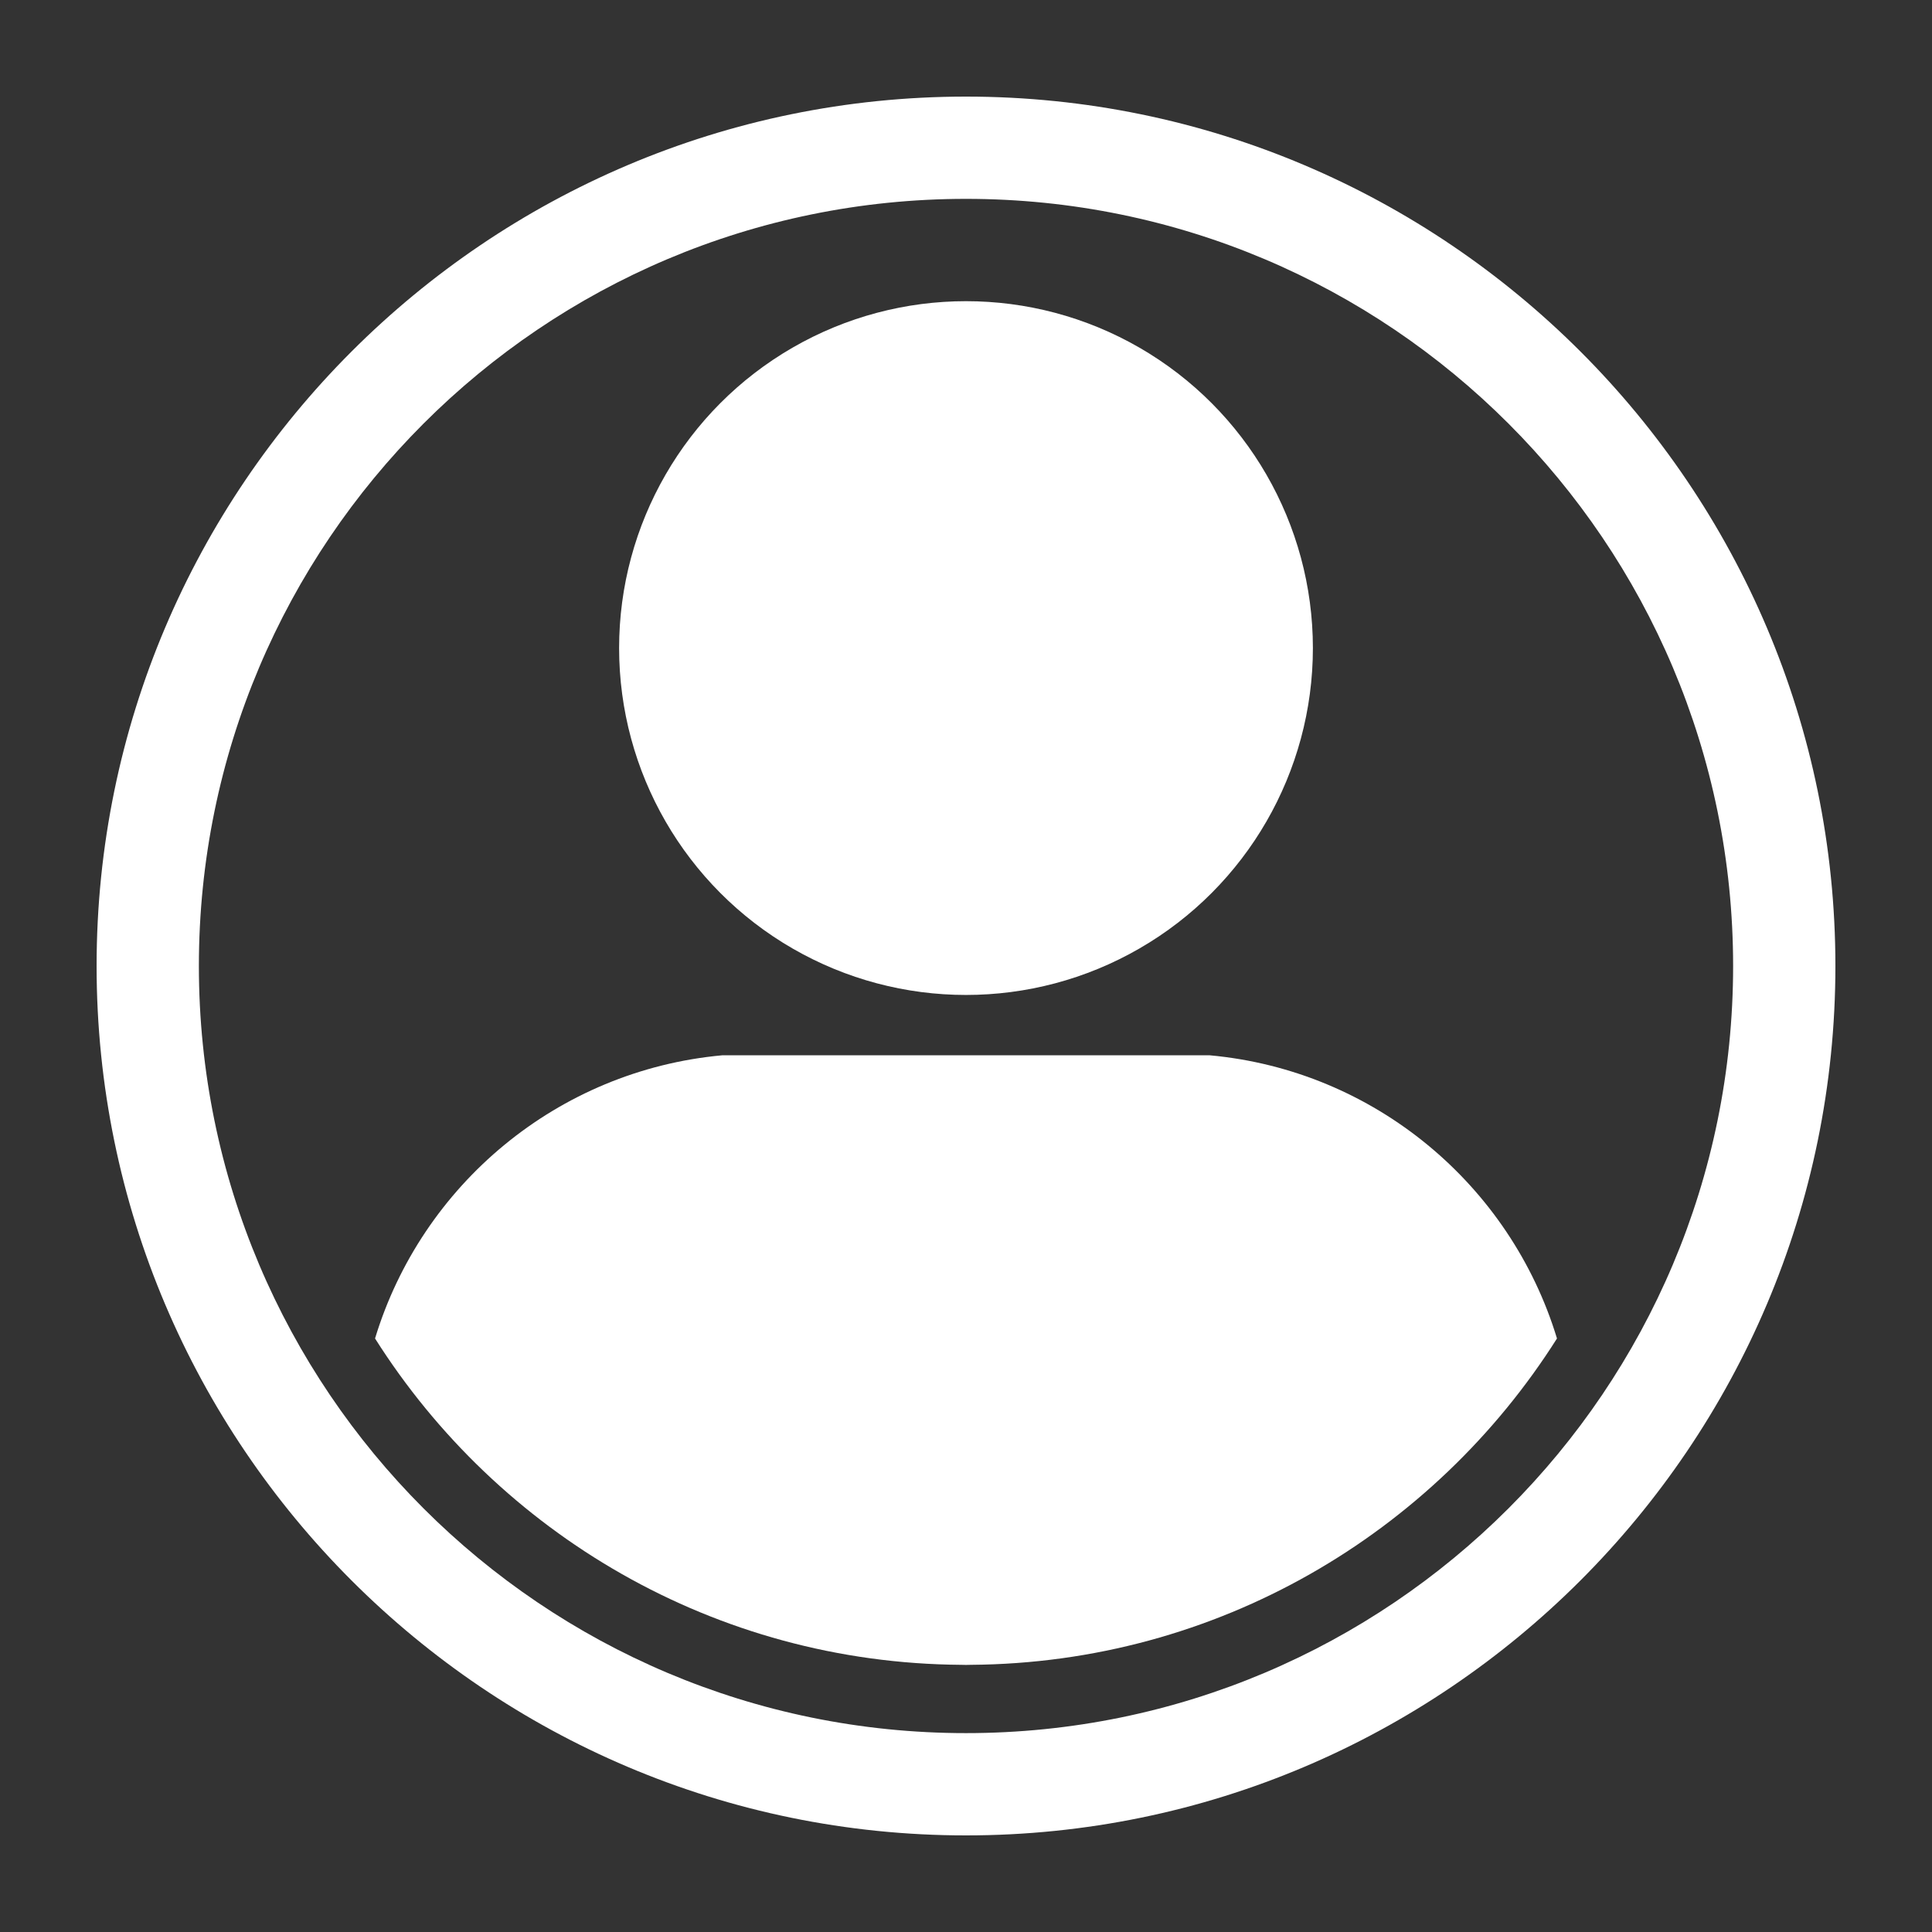
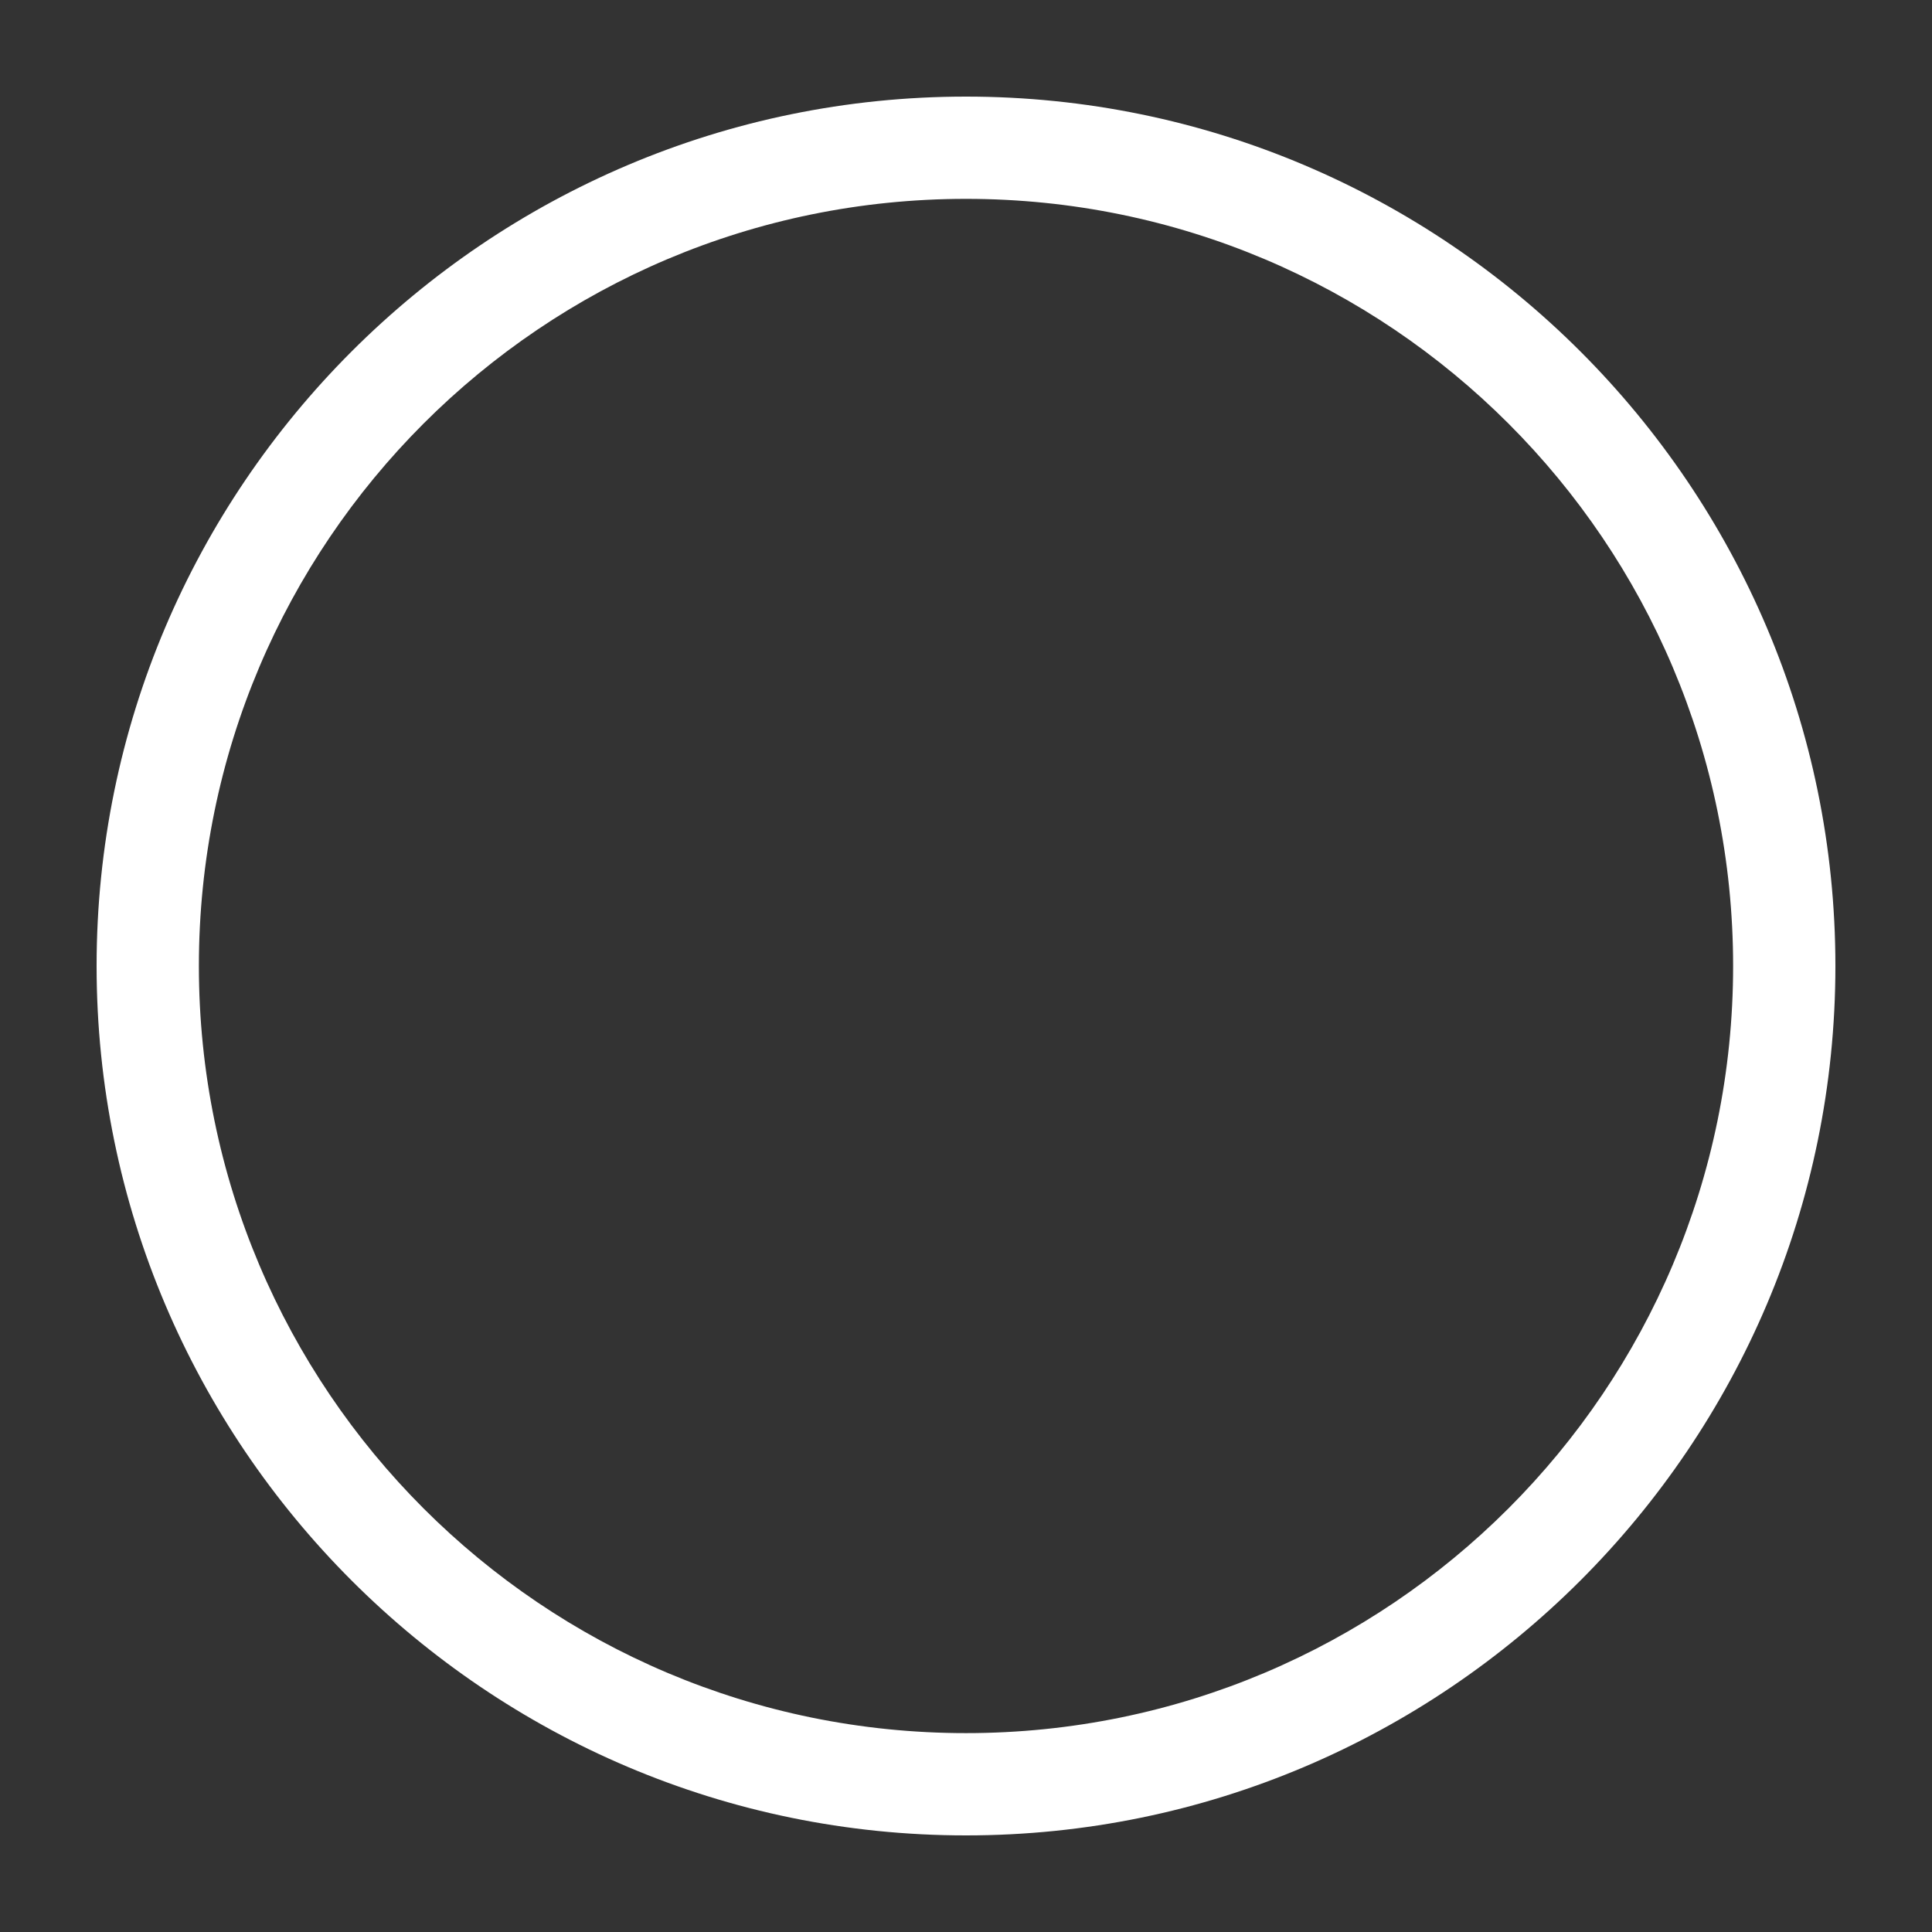
<svg xmlns="http://www.w3.org/2000/svg" version="1.1" width="512" height="512" x="0" y="0" viewBox="0 0 100 100" style="enable-background:new 0 0 512 512" xml:space="preserve" class="">
  <rect x="0" y="0" width="100" height="100" fill="#333333" stroke="none" />
  <g>
-     <path d="M50 86.176c.08 0 .158-.005.238-.005h-.476c.08 0 .158.005.238.005zM62.615 54.622H37.383c-8.53.78-15.561 6.712-17.971 14.657 6.376 10.081 17.586 16.809 30.351 16.892h.476c12.765-.083 23.974-6.811 30.35-16.892-2.411-7.945-9.444-13.878-17.974-14.657z" fill="#ffffff" opacity="1" data-original="#000000" class="" />
-     <circle cx="50" cy="33.544" r="17.955" fill="#ffffff" opacity="1" data-original="#000000" class="" />
    <path d="M50 5C25.188 5 5 25.187 5 50c0 24.812 20.188 45 45 45 24.814 0 45-20.188 45-45C95 25.187 74.814 5 50 5zm0 84.706C28.072 89.706 10.294 71.93 10.294 50S28.072 10.293 50 10.293c21.93 0 39.706 17.776 39.706 39.707 0 21.93-17.776 39.706-39.706 39.706z" fill="#ffffff" opacity="1" data-original="#000000" class="" />
  </g>
</svg>